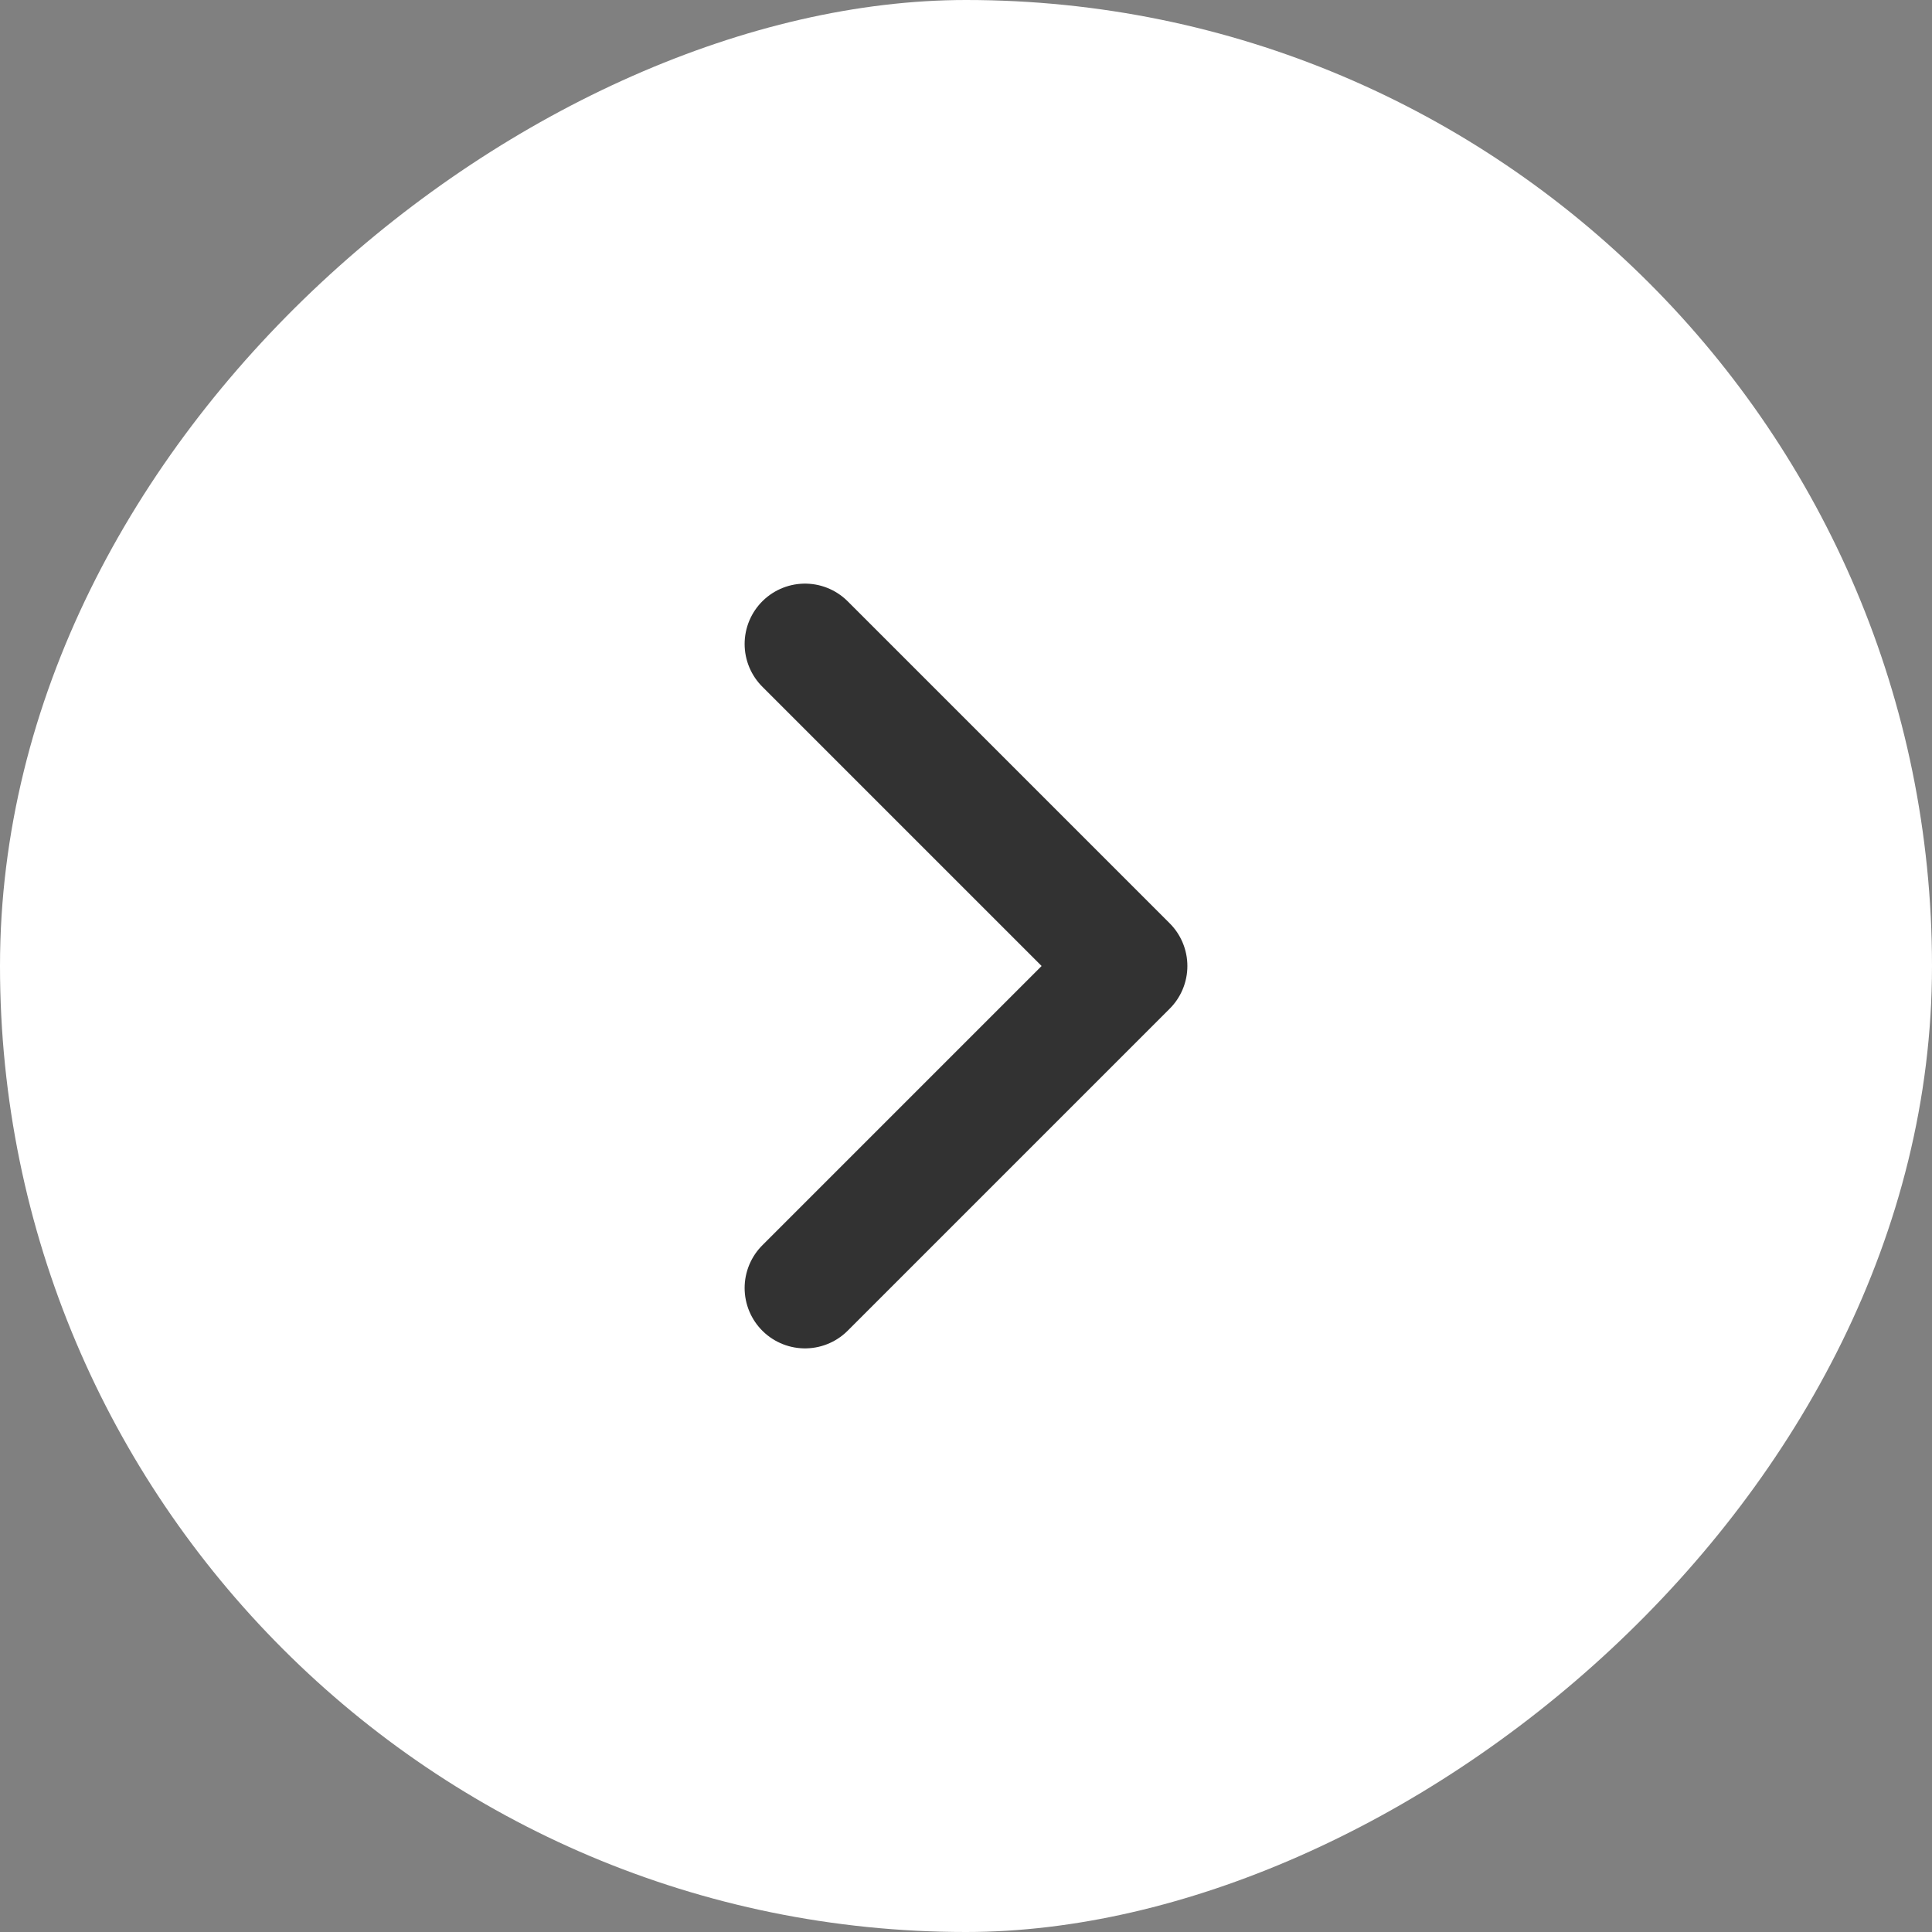
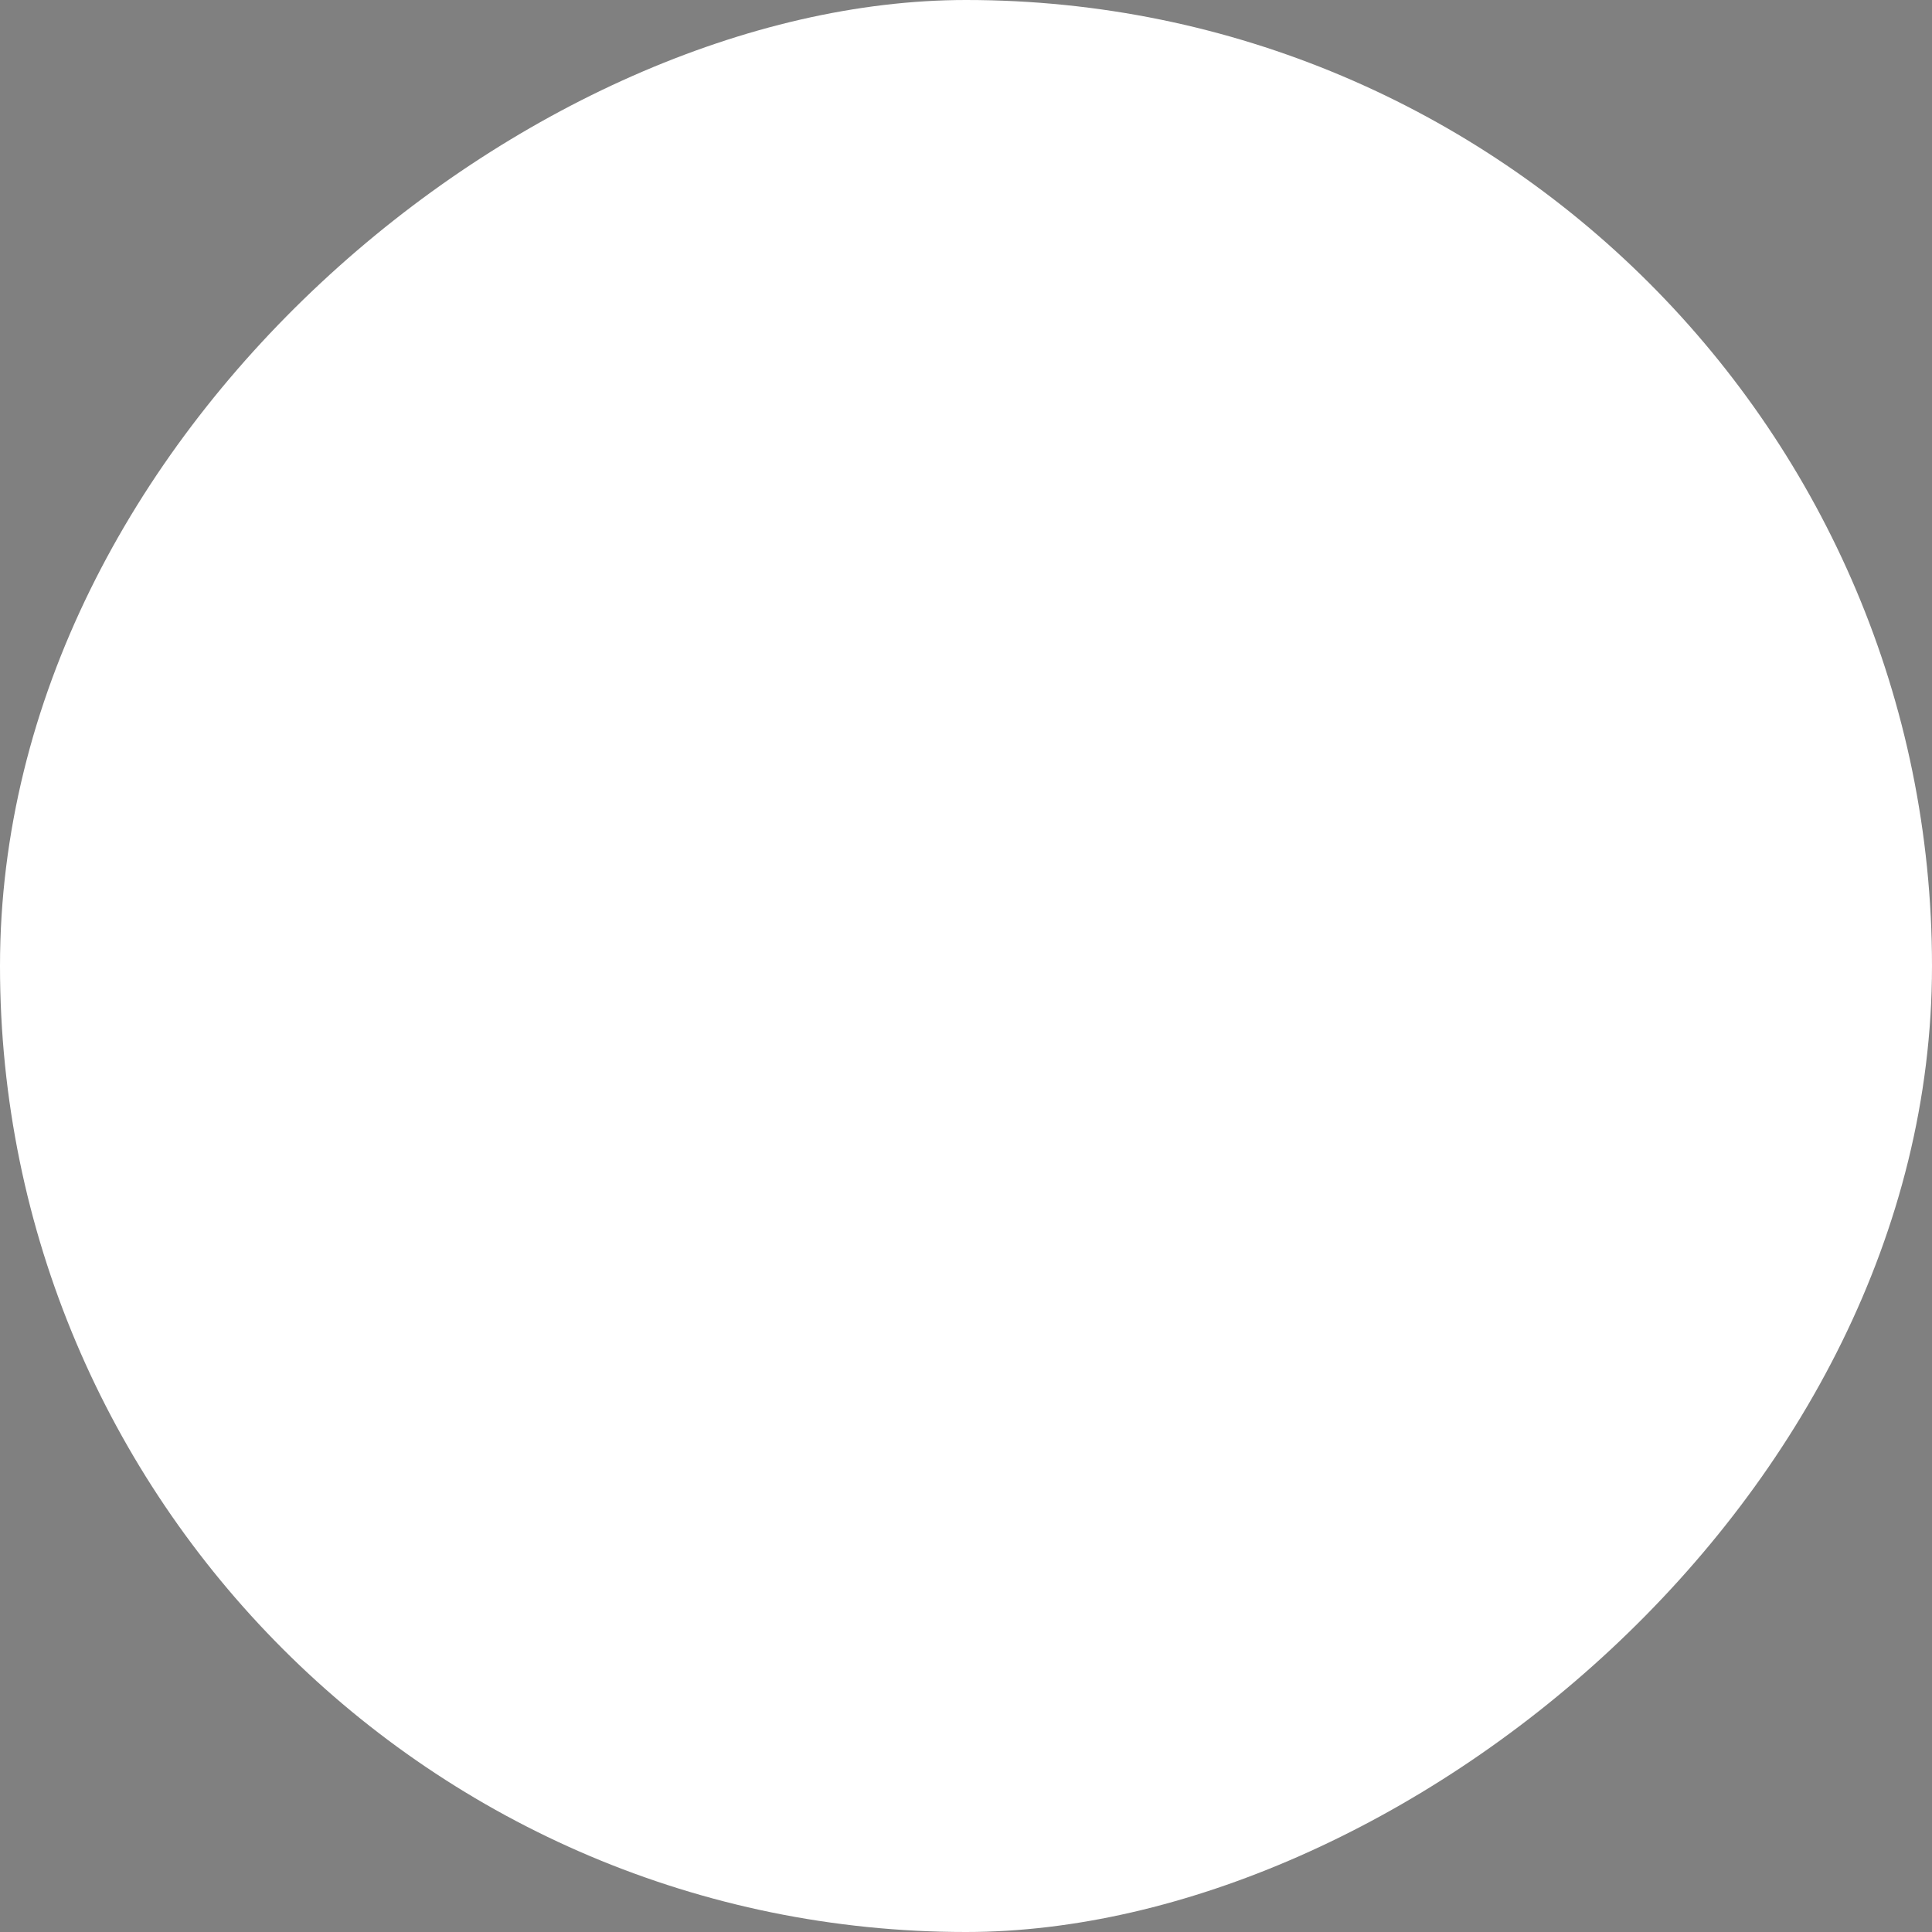
<svg xmlns="http://www.w3.org/2000/svg" width="24" height="24" viewBox="0 0 24 24" fill="none">
  <rect x="0" y="0" width="24" height="24" fill="#808080" stroke="none" />
  <rect x="24" width="24" height="24" rx="12" transform="rotate(90 24 0)" fill="white" />
-   <path d="M10 16L14 12L10 8" stroke="#323232" stroke-width="1.5" stroke-linecap="round" stroke-linejoin="round" />
</svg>